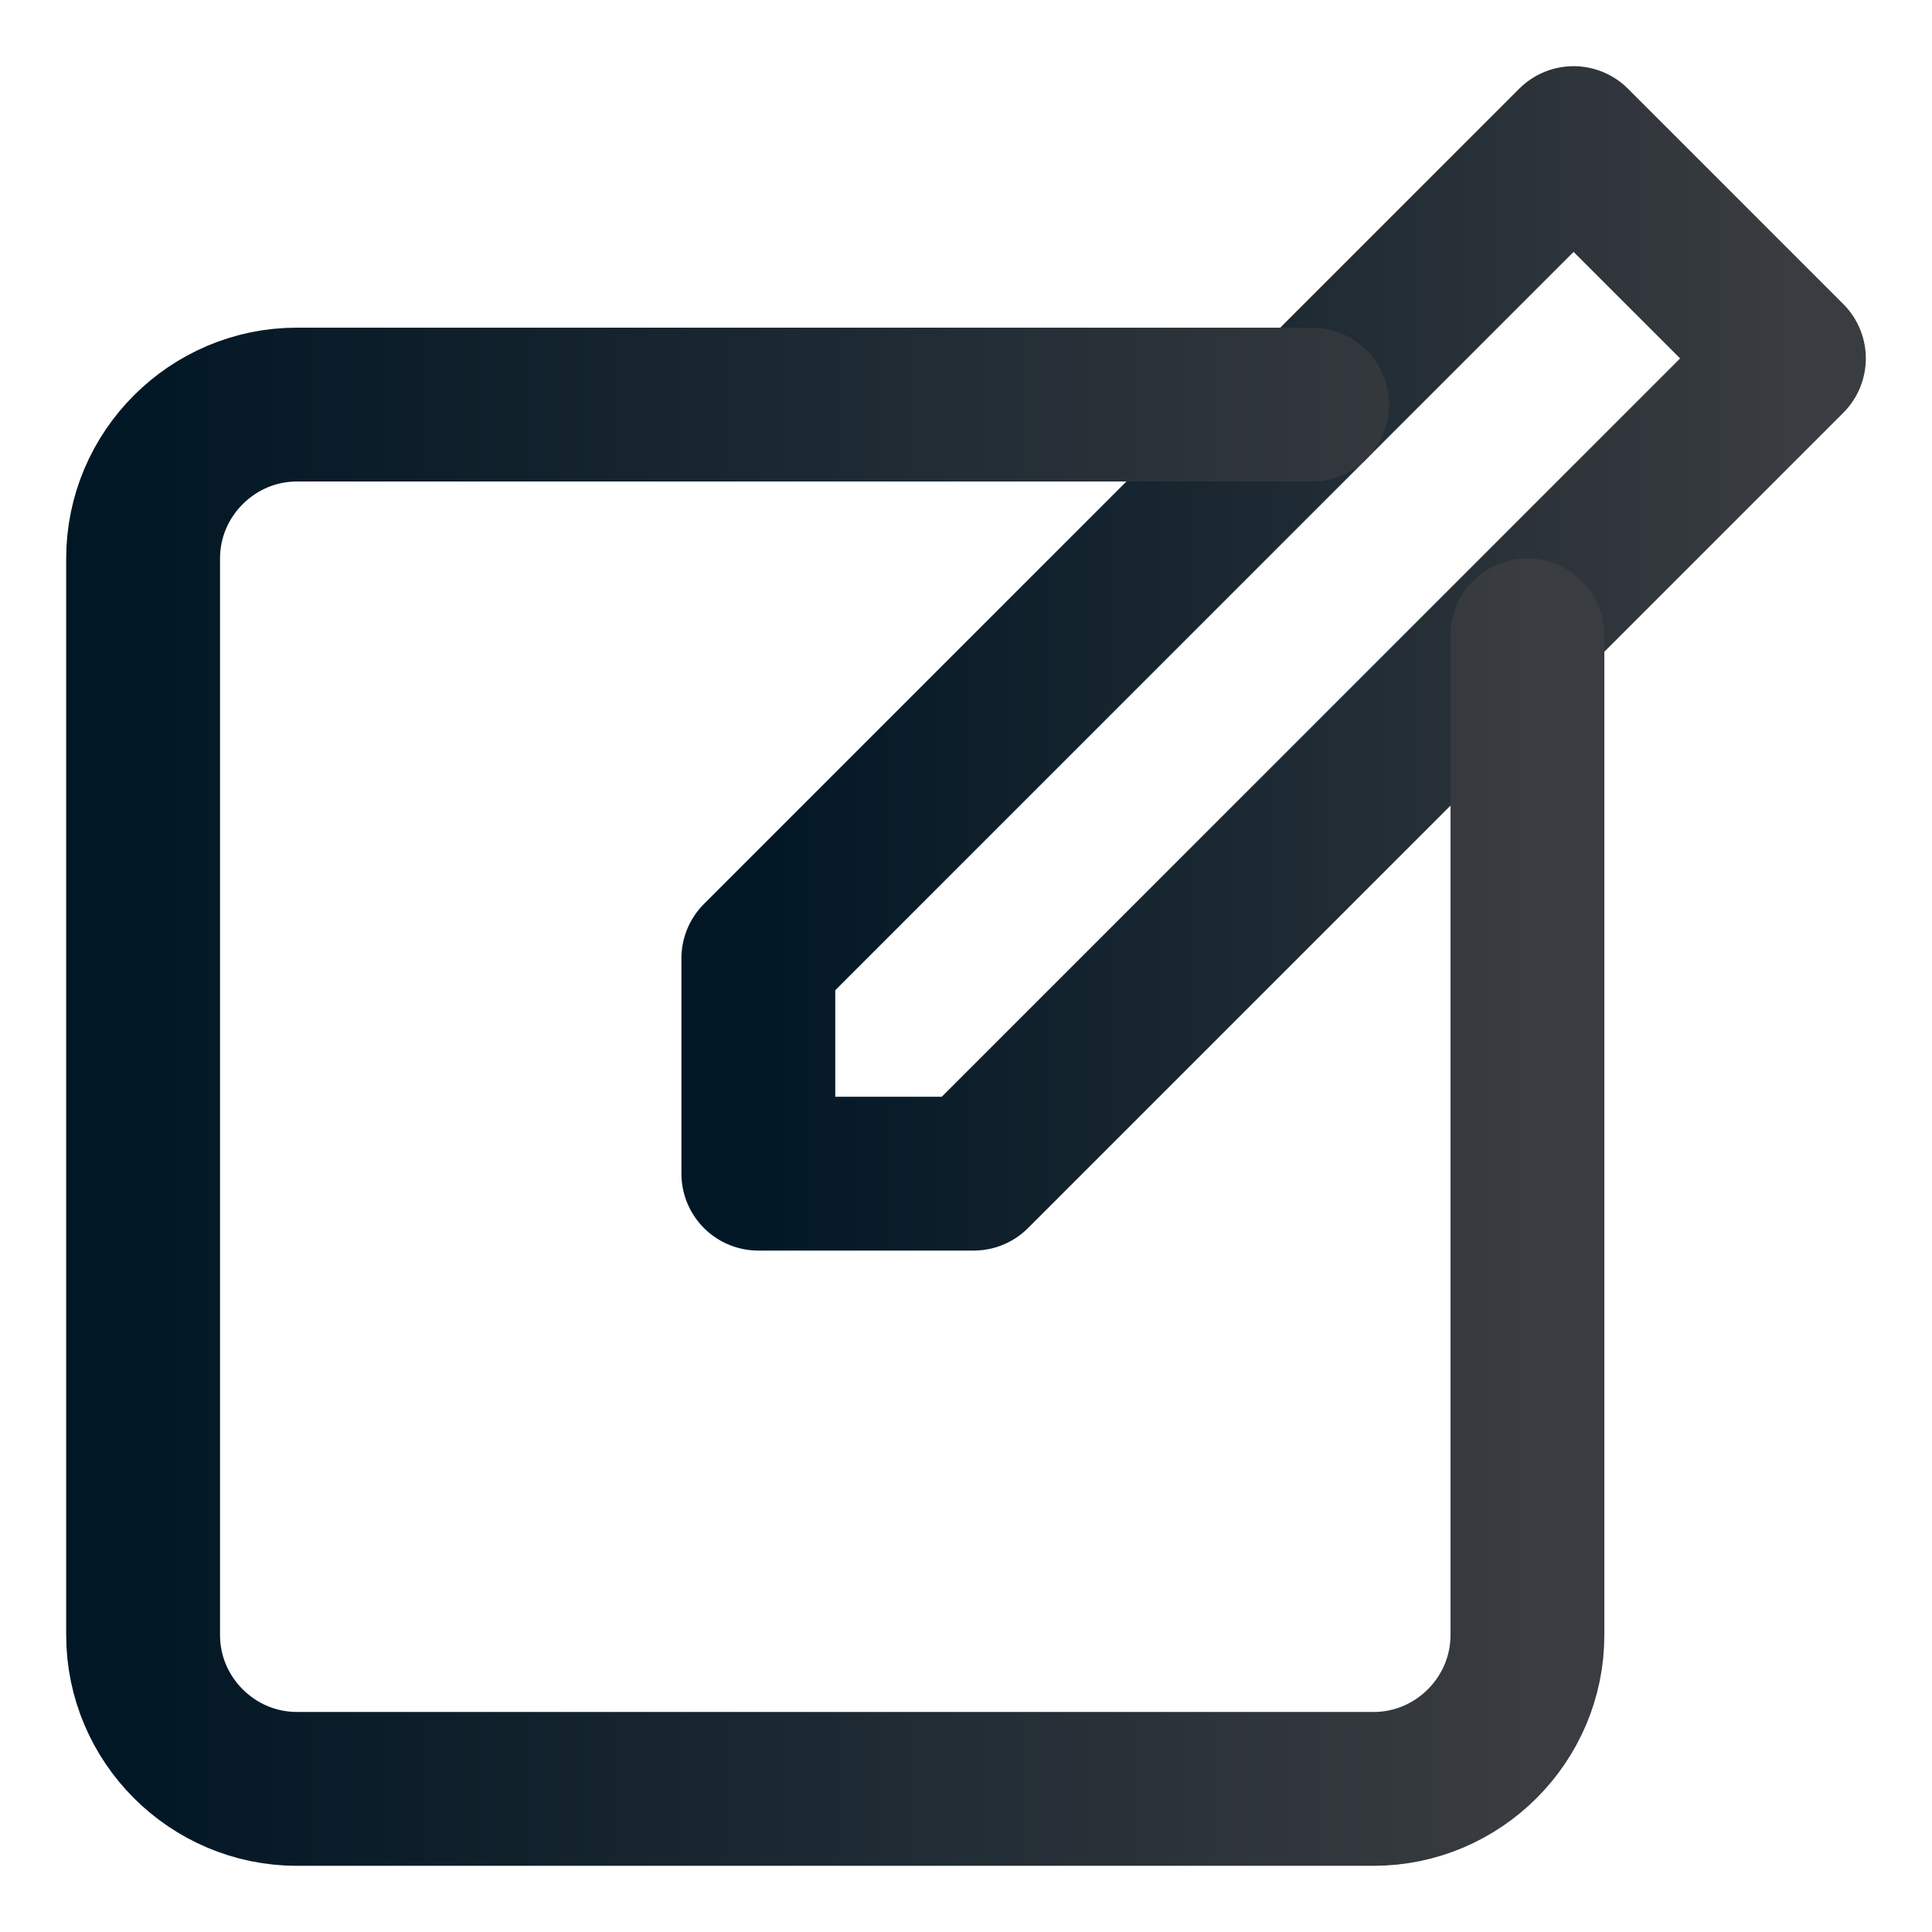
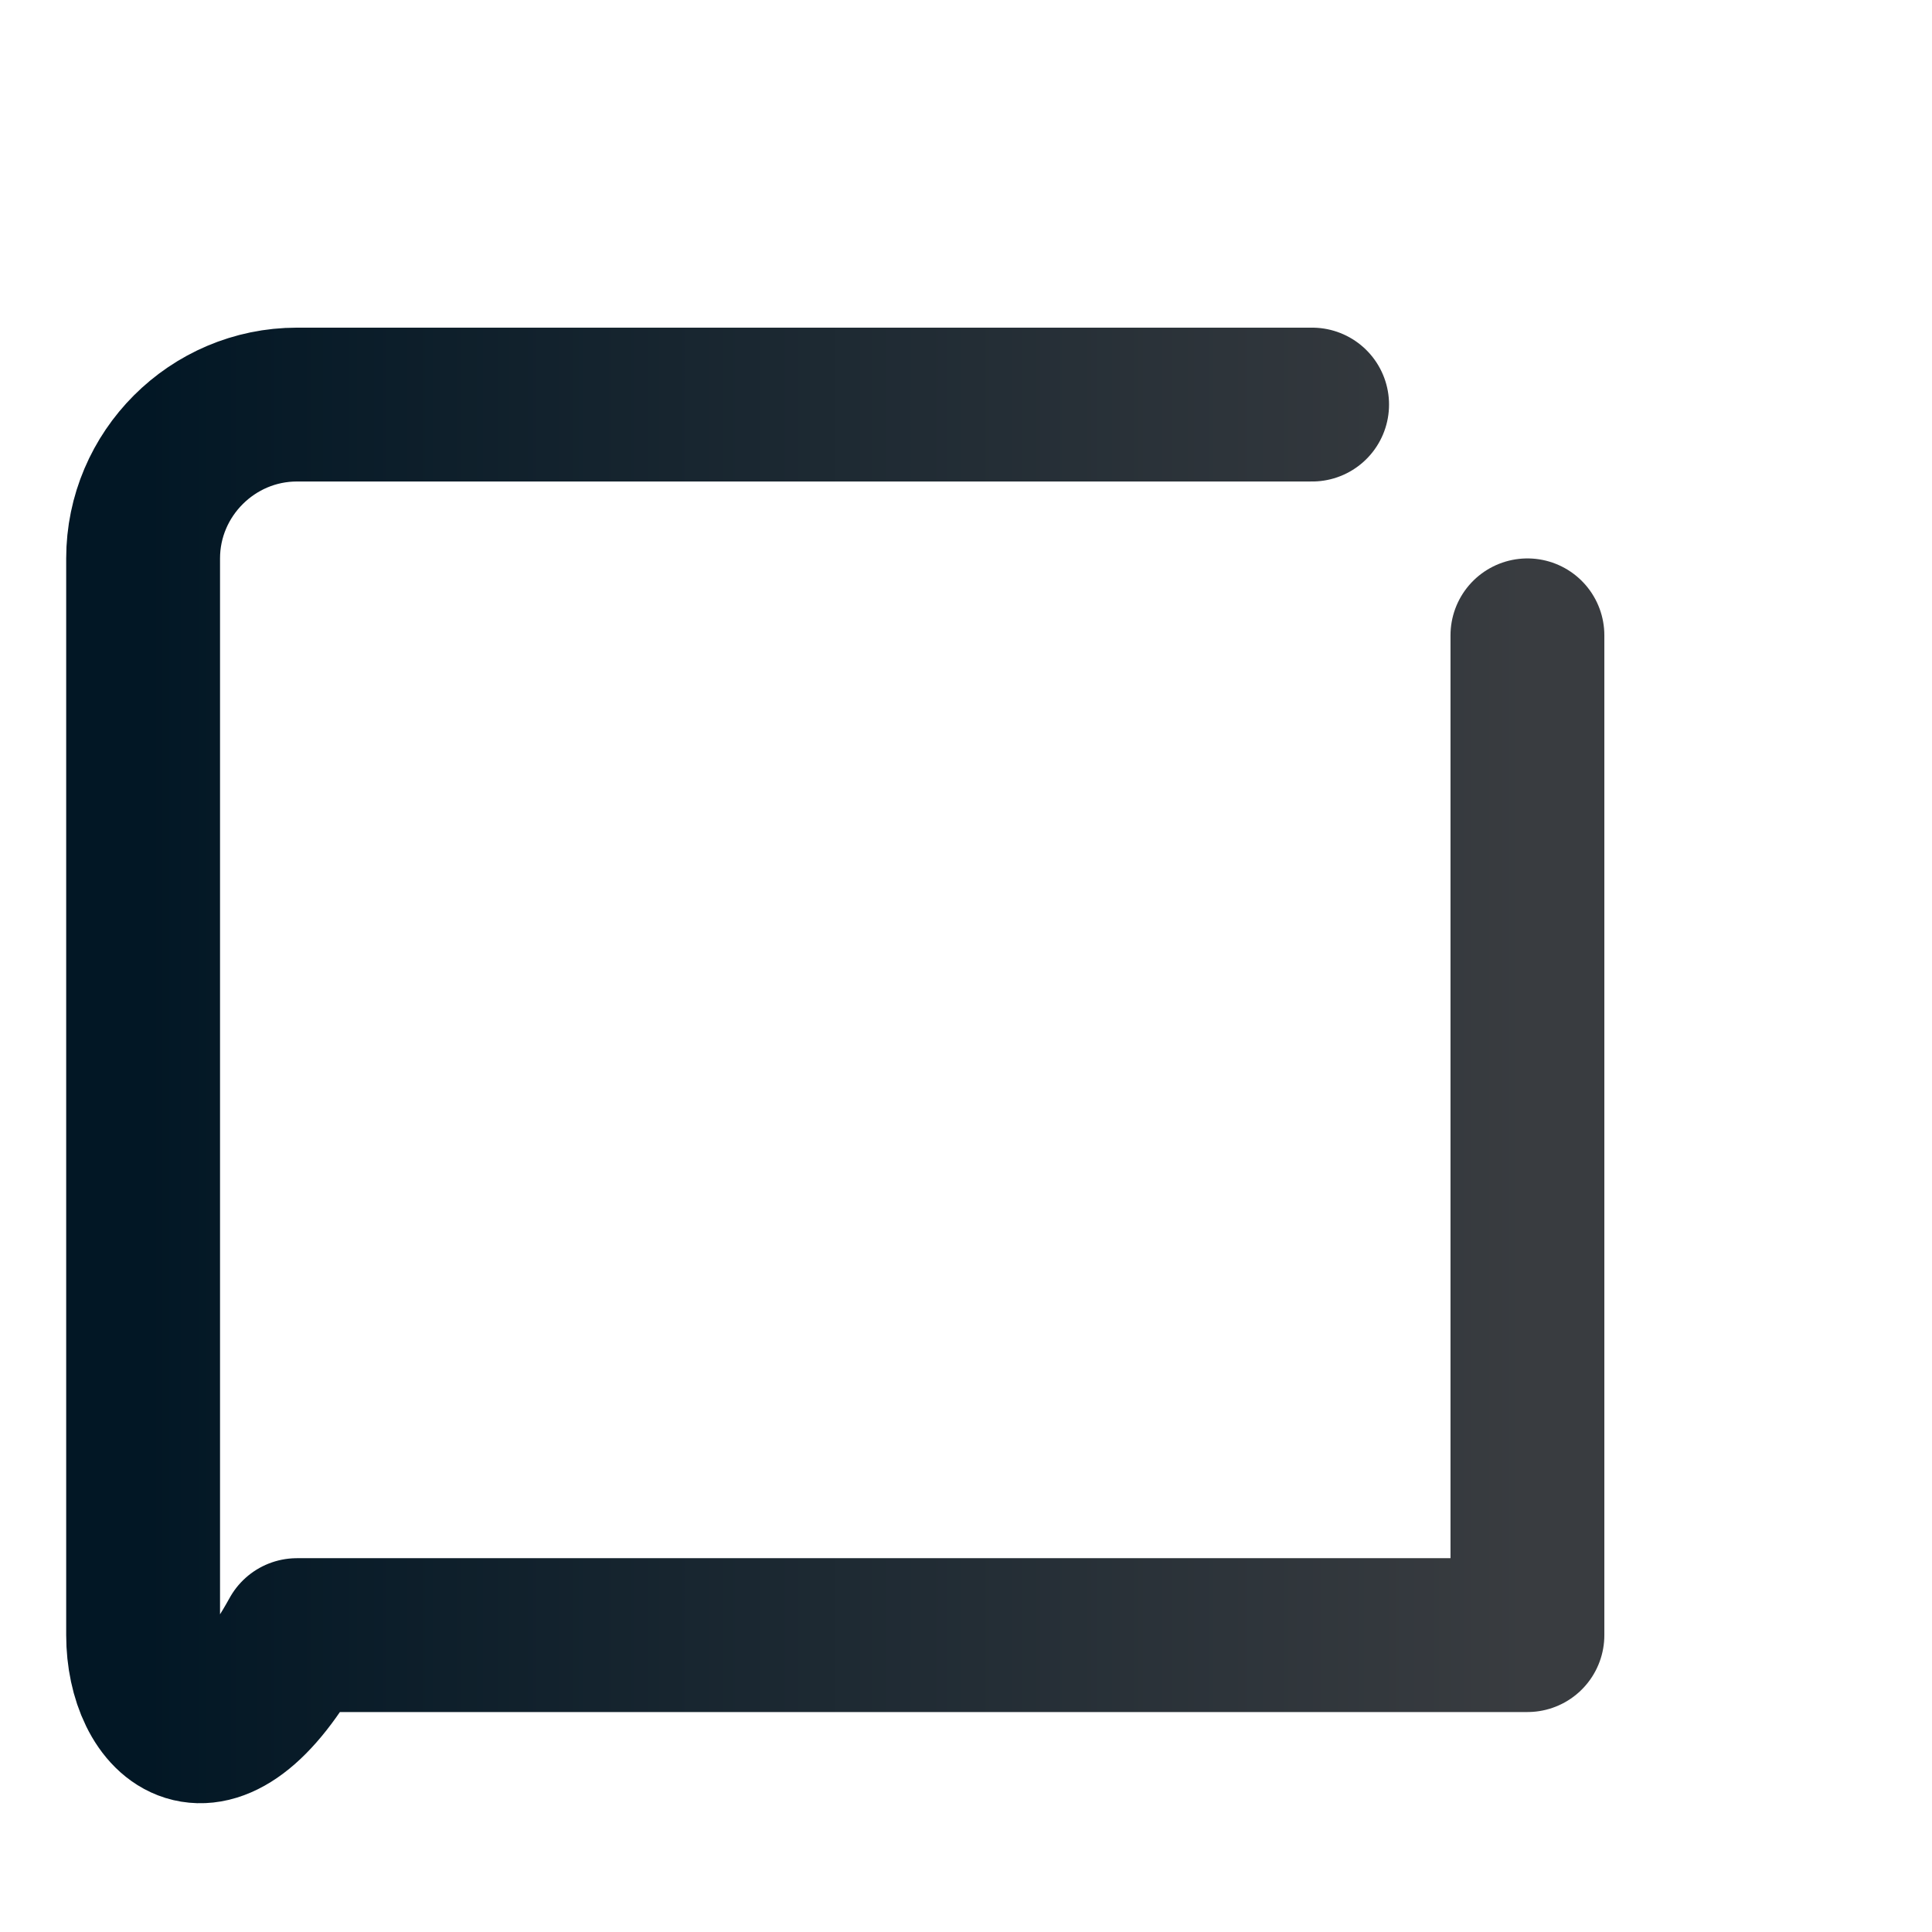
<svg xmlns="http://www.w3.org/2000/svg" width="27" height="27" viewBox="0 0 27 27" fill="none">
-   <path d="M13.607 16.402H10.598V13.393L21.991 2L25 5.009L13.607 16.402Z" stroke="url(#paint0_linear_6769_1054)" stroke-width="2.15" stroke-miterlimit="10" stroke-linecap="round" stroke-linejoin="round" />
-   <path d="M21.346 8.879V22.851C21.346 24.033 20.378 25 19.196 25H4.15C2.967 25 2 24.033 2 22.851V7.804C2 6.622 2.967 5.654 4.15 5.654H18.337" stroke="url(#paint1_linear_6769_1054)" stroke-width="2.15" stroke-miterlimit="10" stroke-linecap="round" stroke-linejoin="round" />
+   <path d="M21.346 8.879V22.851H4.15C2.967 25 2 24.033 2 22.851V7.804C2 6.622 2.967 5.654 4.15 5.654H18.337" stroke="url(#paint1_linear_6769_1054)" stroke-width="2.15" stroke-miterlimit="10" stroke-linecap="round" stroke-linejoin="round" />
  <defs>
    <linearGradient id="paint0_linear_6769_1054" x1="10.598" y1="9.201" x2="25" y2="9.201" gradientUnits="userSpaceOnUse">
      <stop stop-color="#021725" />
      <stop offset="1" stop-color="#393C40" />
    </linearGradient>
    <linearGradient id="paint1_linear_6769_1054" x1="2" y1="15.327" x2="21.346" y2="15.327" gradientUnits="userSpaceOnUse">
      <stop stop-color="#021725" />
      <stop offset="1" stop-color="#393C40" />
    </linearGradient>
  </defs>
</svg>